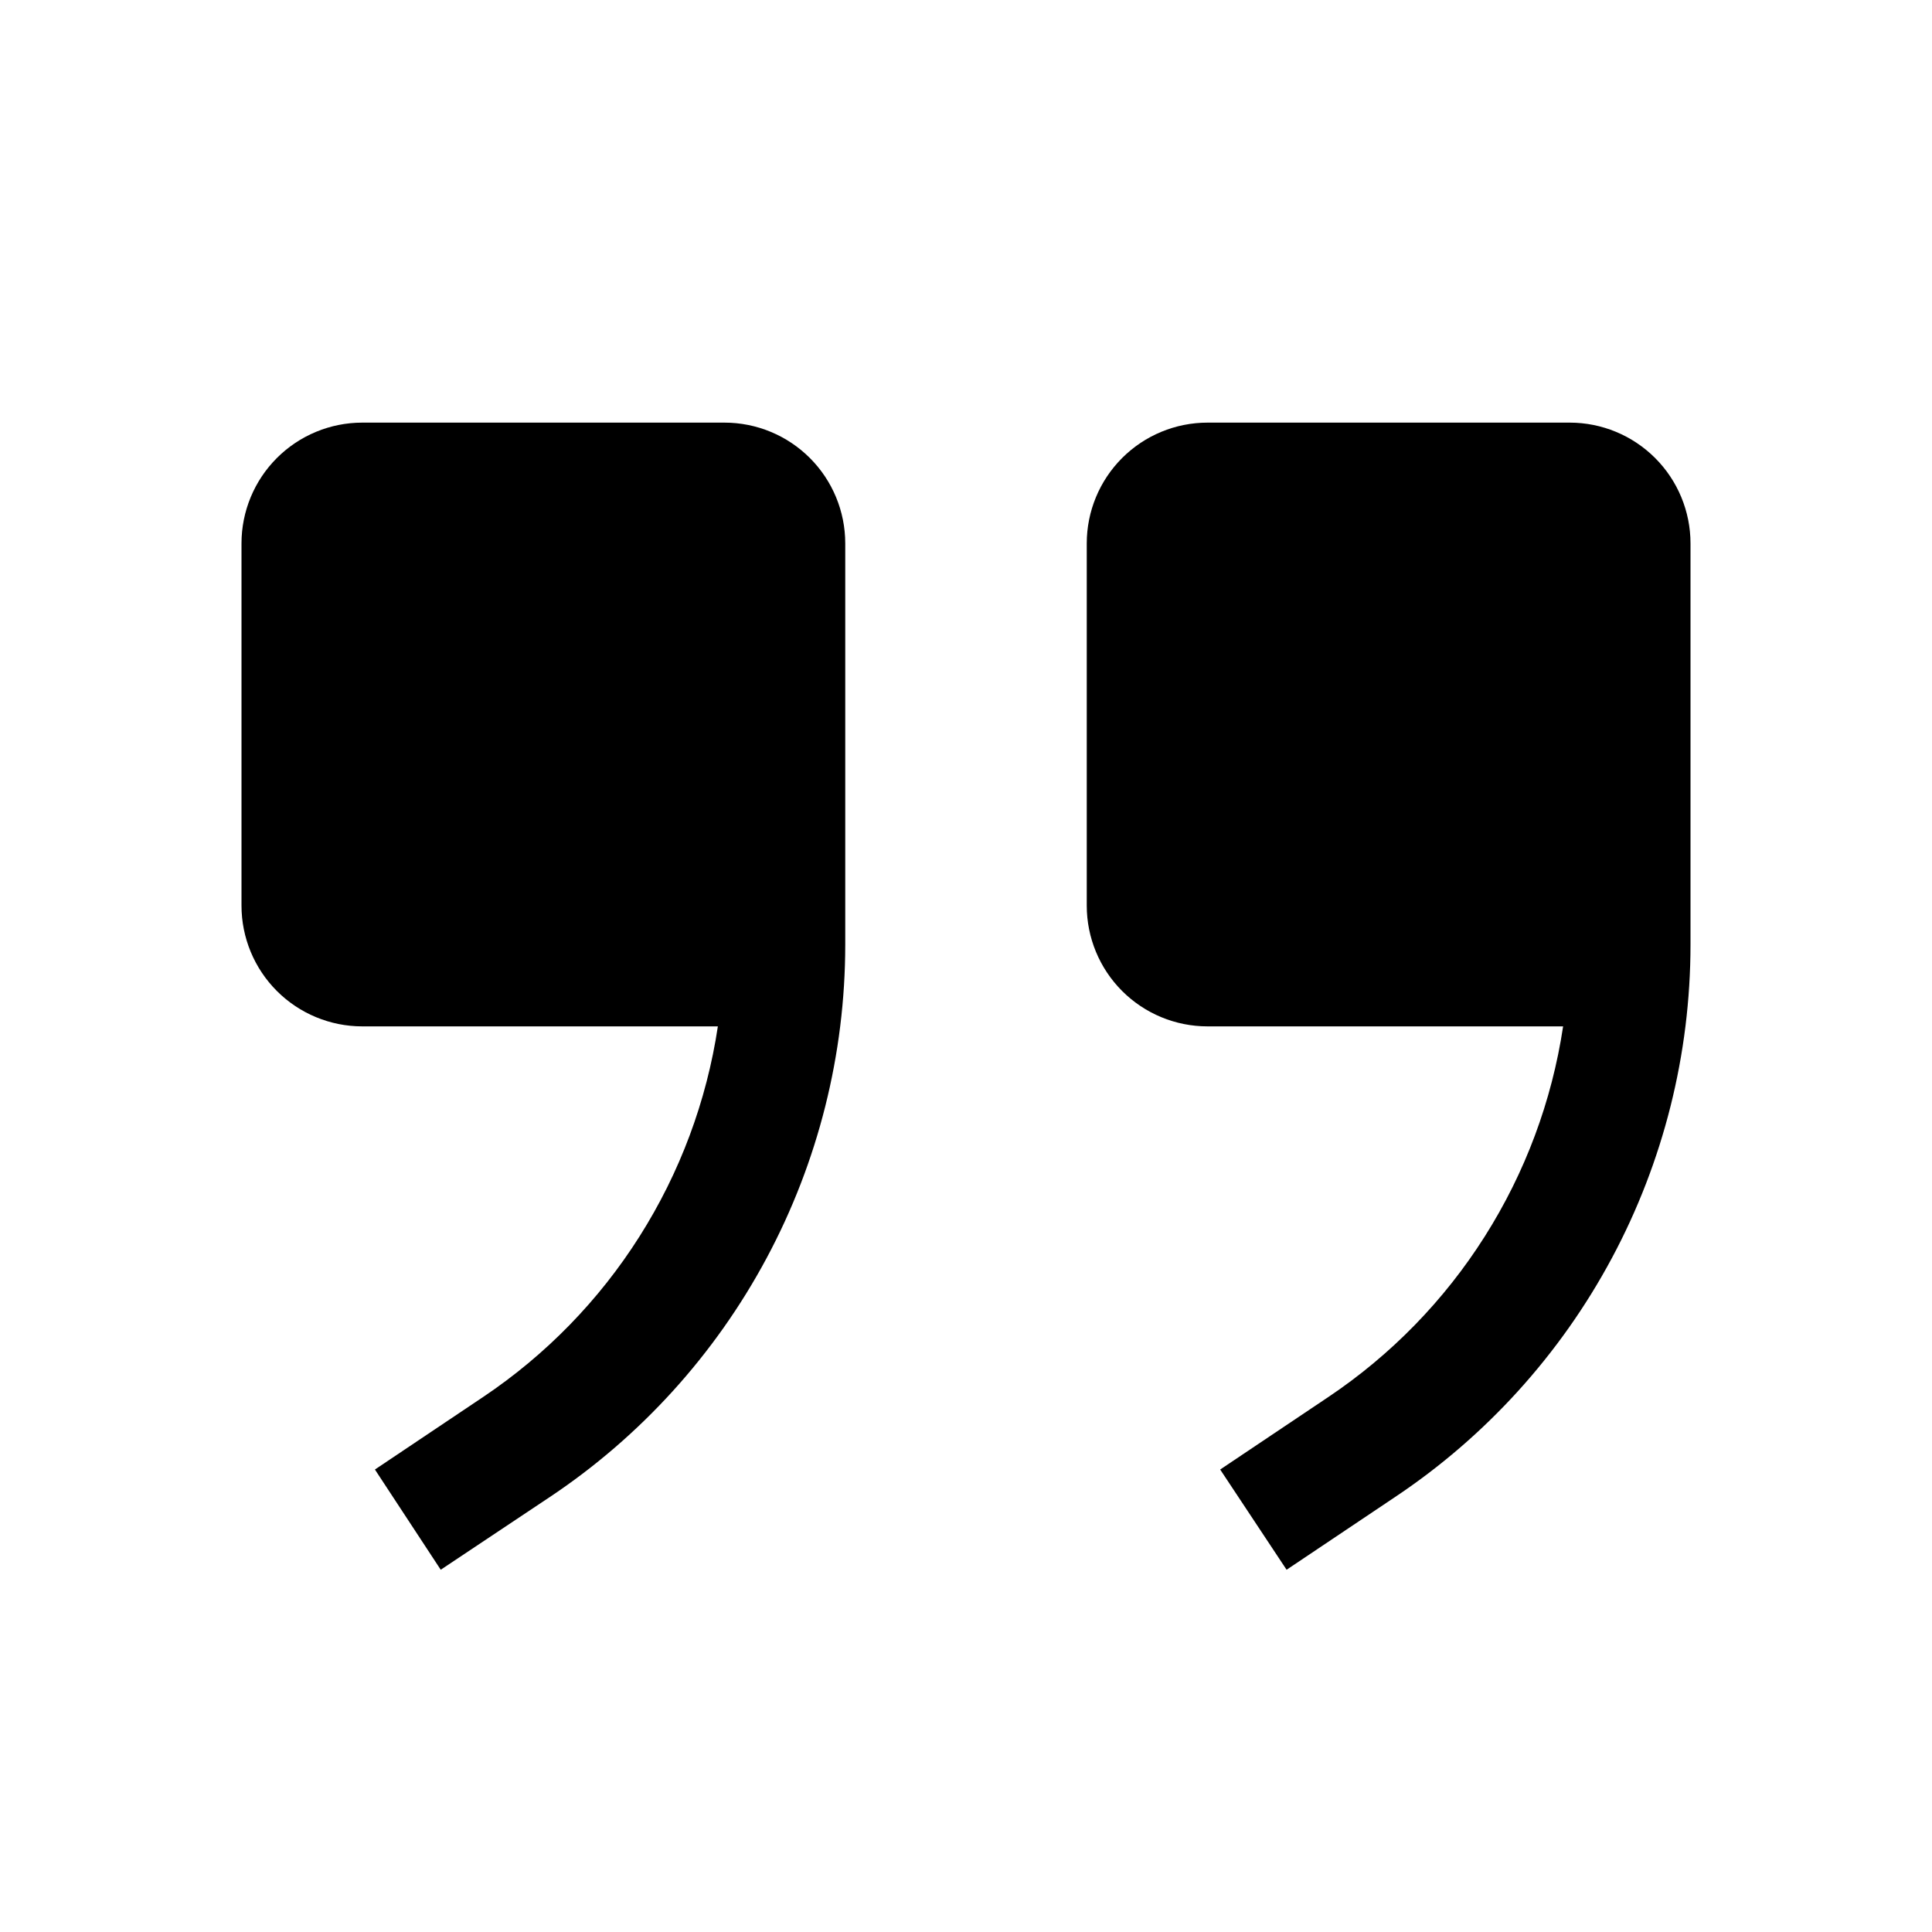
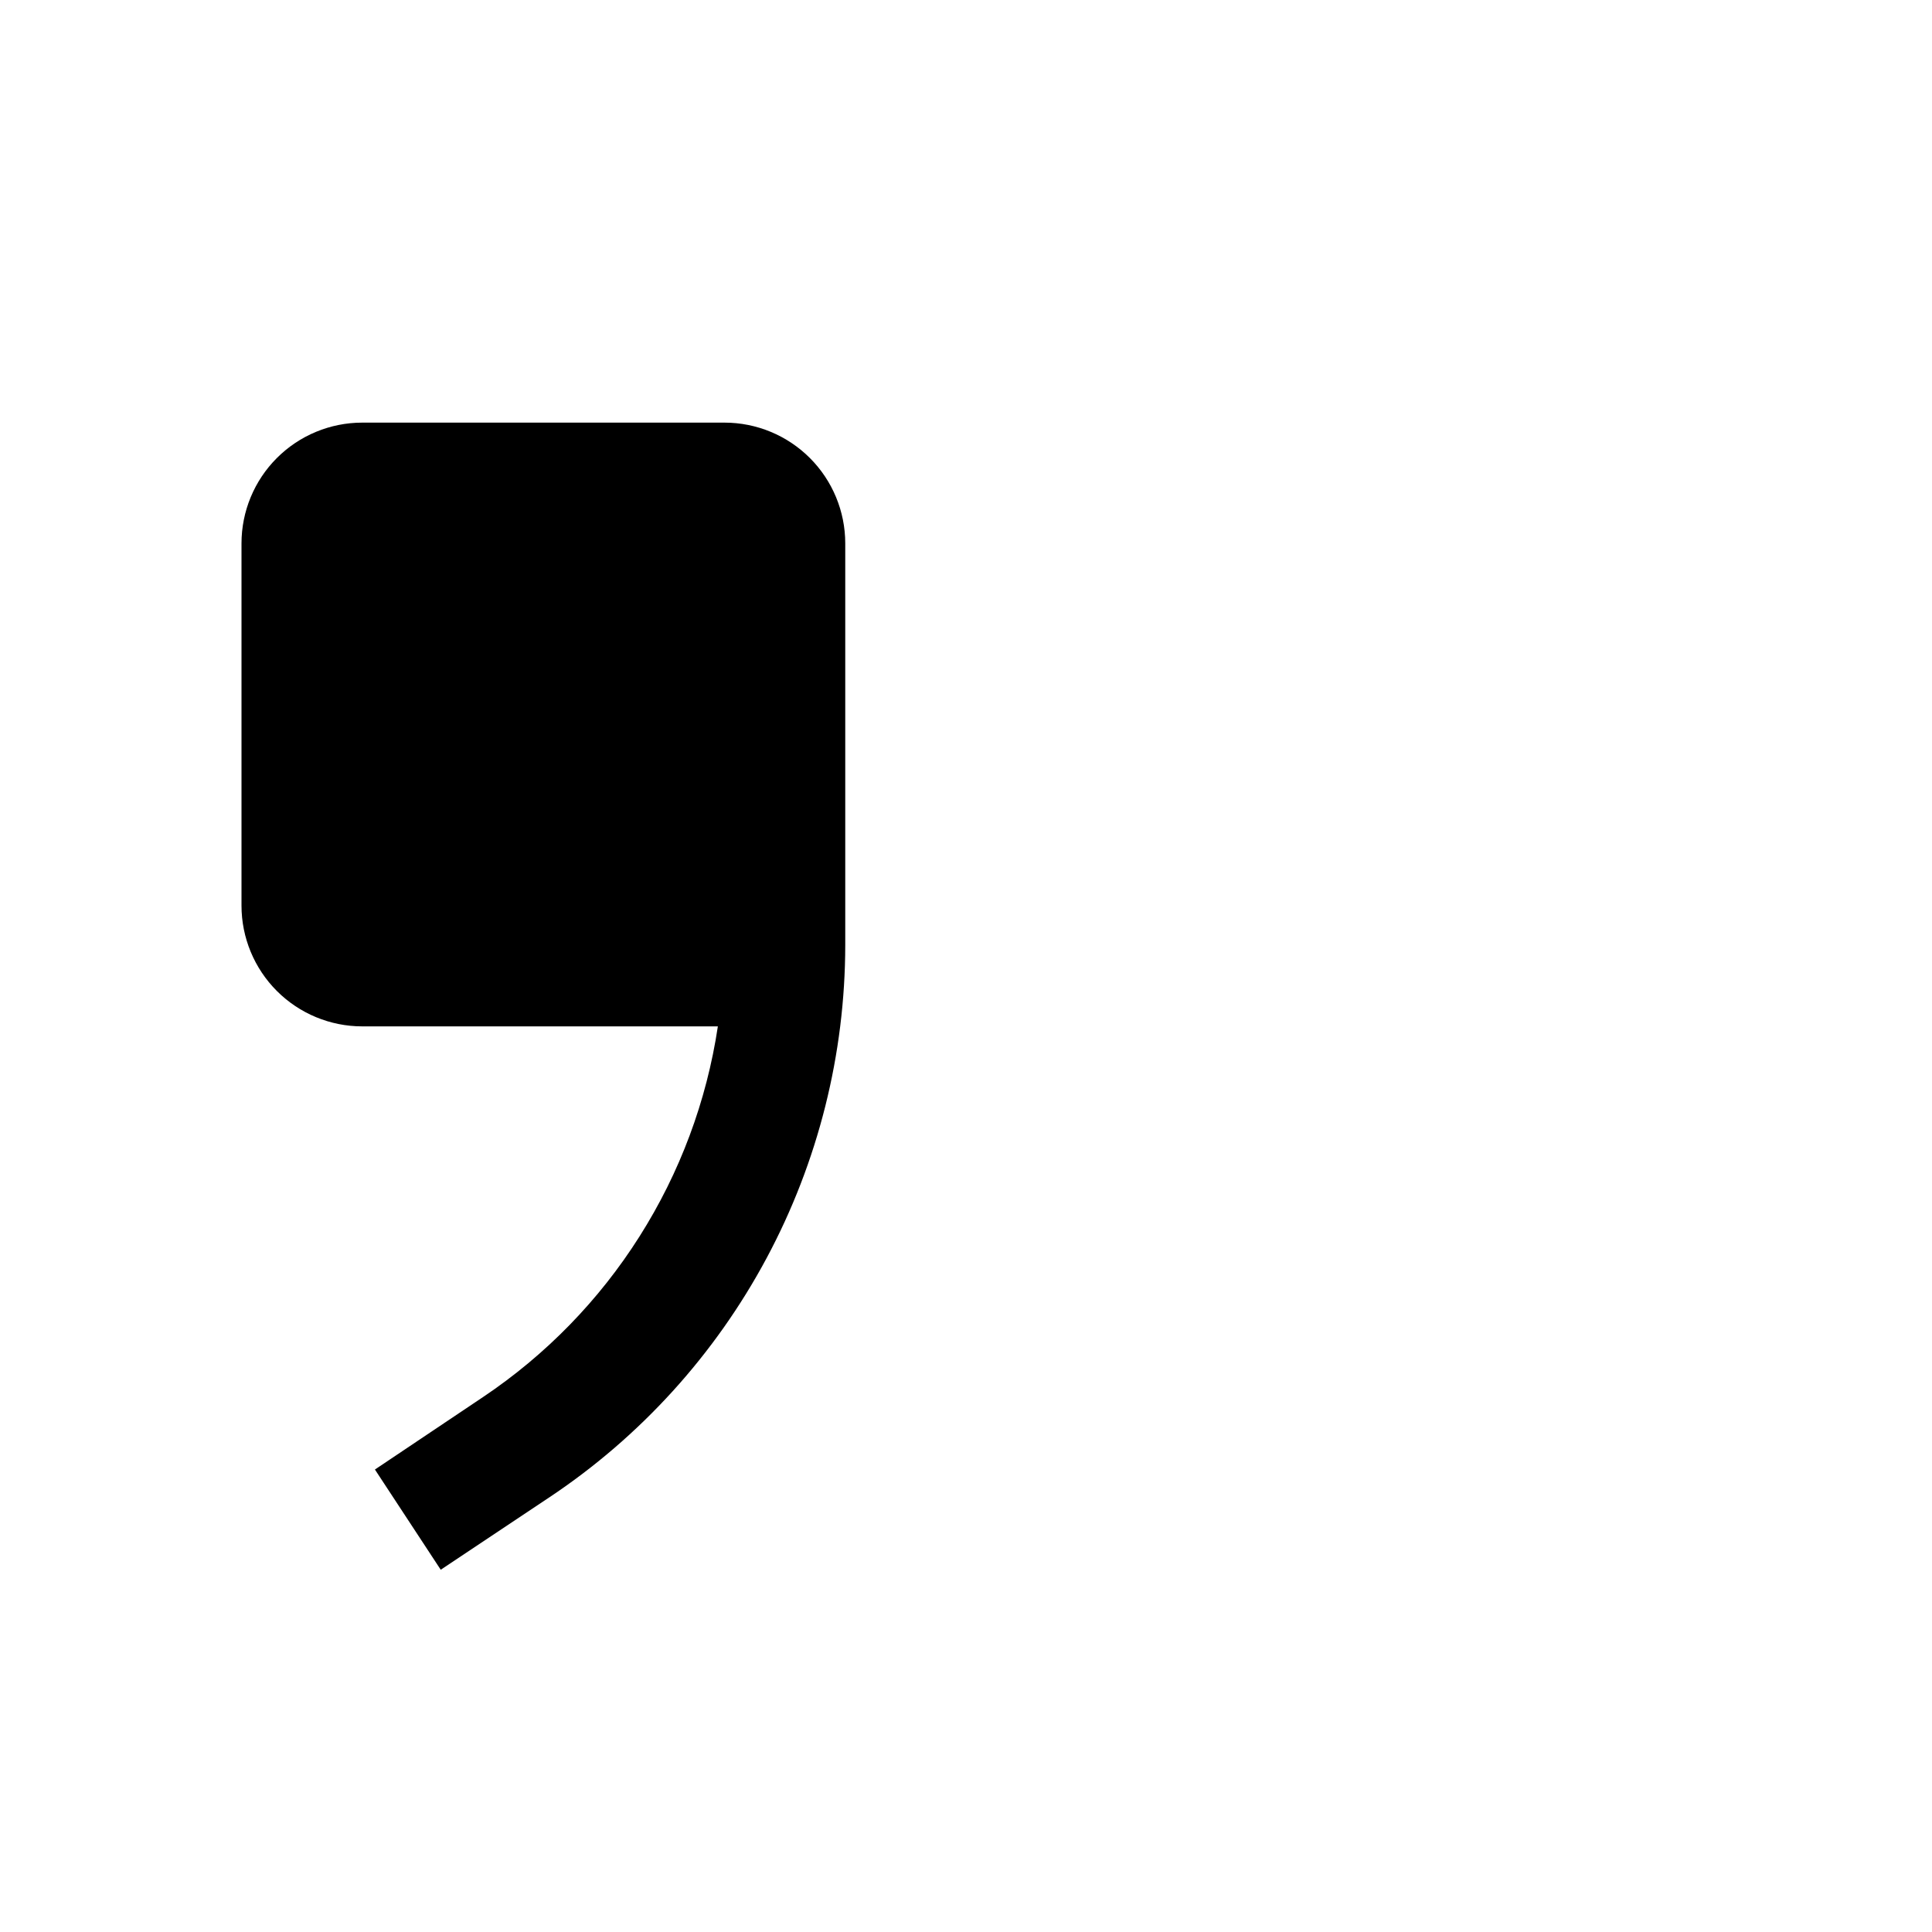
<svg xmlns="http://www.w3.org/2000/svg" width="32" height="32" viewBox="0 0 32 32" fill="none">
-   <path d="M20 17L25.89 17C25.704 18.238 25.262 19.423 24.592 20.48C23.923 21.537 23.04 22.443 22 23.14L20.21 24.34L21.31 26L23.1 24.8C24.607 23.796 25.842 22.435 26.697 20.839C27.552 19.243 27.999 17.461 28 15.65L28 9C28 8.47 27.789 7.961 27.414 7.586C27.039 7.211 26.53 7 26 7L20 7C19.47 7 18.961 7.211 18.586 7.586C18.211 7.961 18 8.47 18 9L18 15C18 15.53 18.211 16.039 18.586 16.414C18.961 16.789 19.47 17 20 17Z" fill="black" />
  <path d="M6 17L11.89 17C11.704 18.238 11.262 19.423 10.592 20.48C9.923 21.537 9.04 22.443 8 23.14L6.21 24.34L7.3 26L9.1 24.8C10.607 23.796 11.842 22.435 12.697 20.839C13.552 19.243 13.999 17.461 14 15.65L14 9C14 8.47 13.789 7.961 13.414 7.586C13.039 7.211 12.53 7 12 7L6 7C5.47 7 4.961 7.211 4.586 7.586C4.211 7.961 4 8.47 4 9L4 15C4 15.53 4.211 16.039 4.586 16.414C4.961 16.789 5.47 17 6 17Z" fill="black" />
</svg>